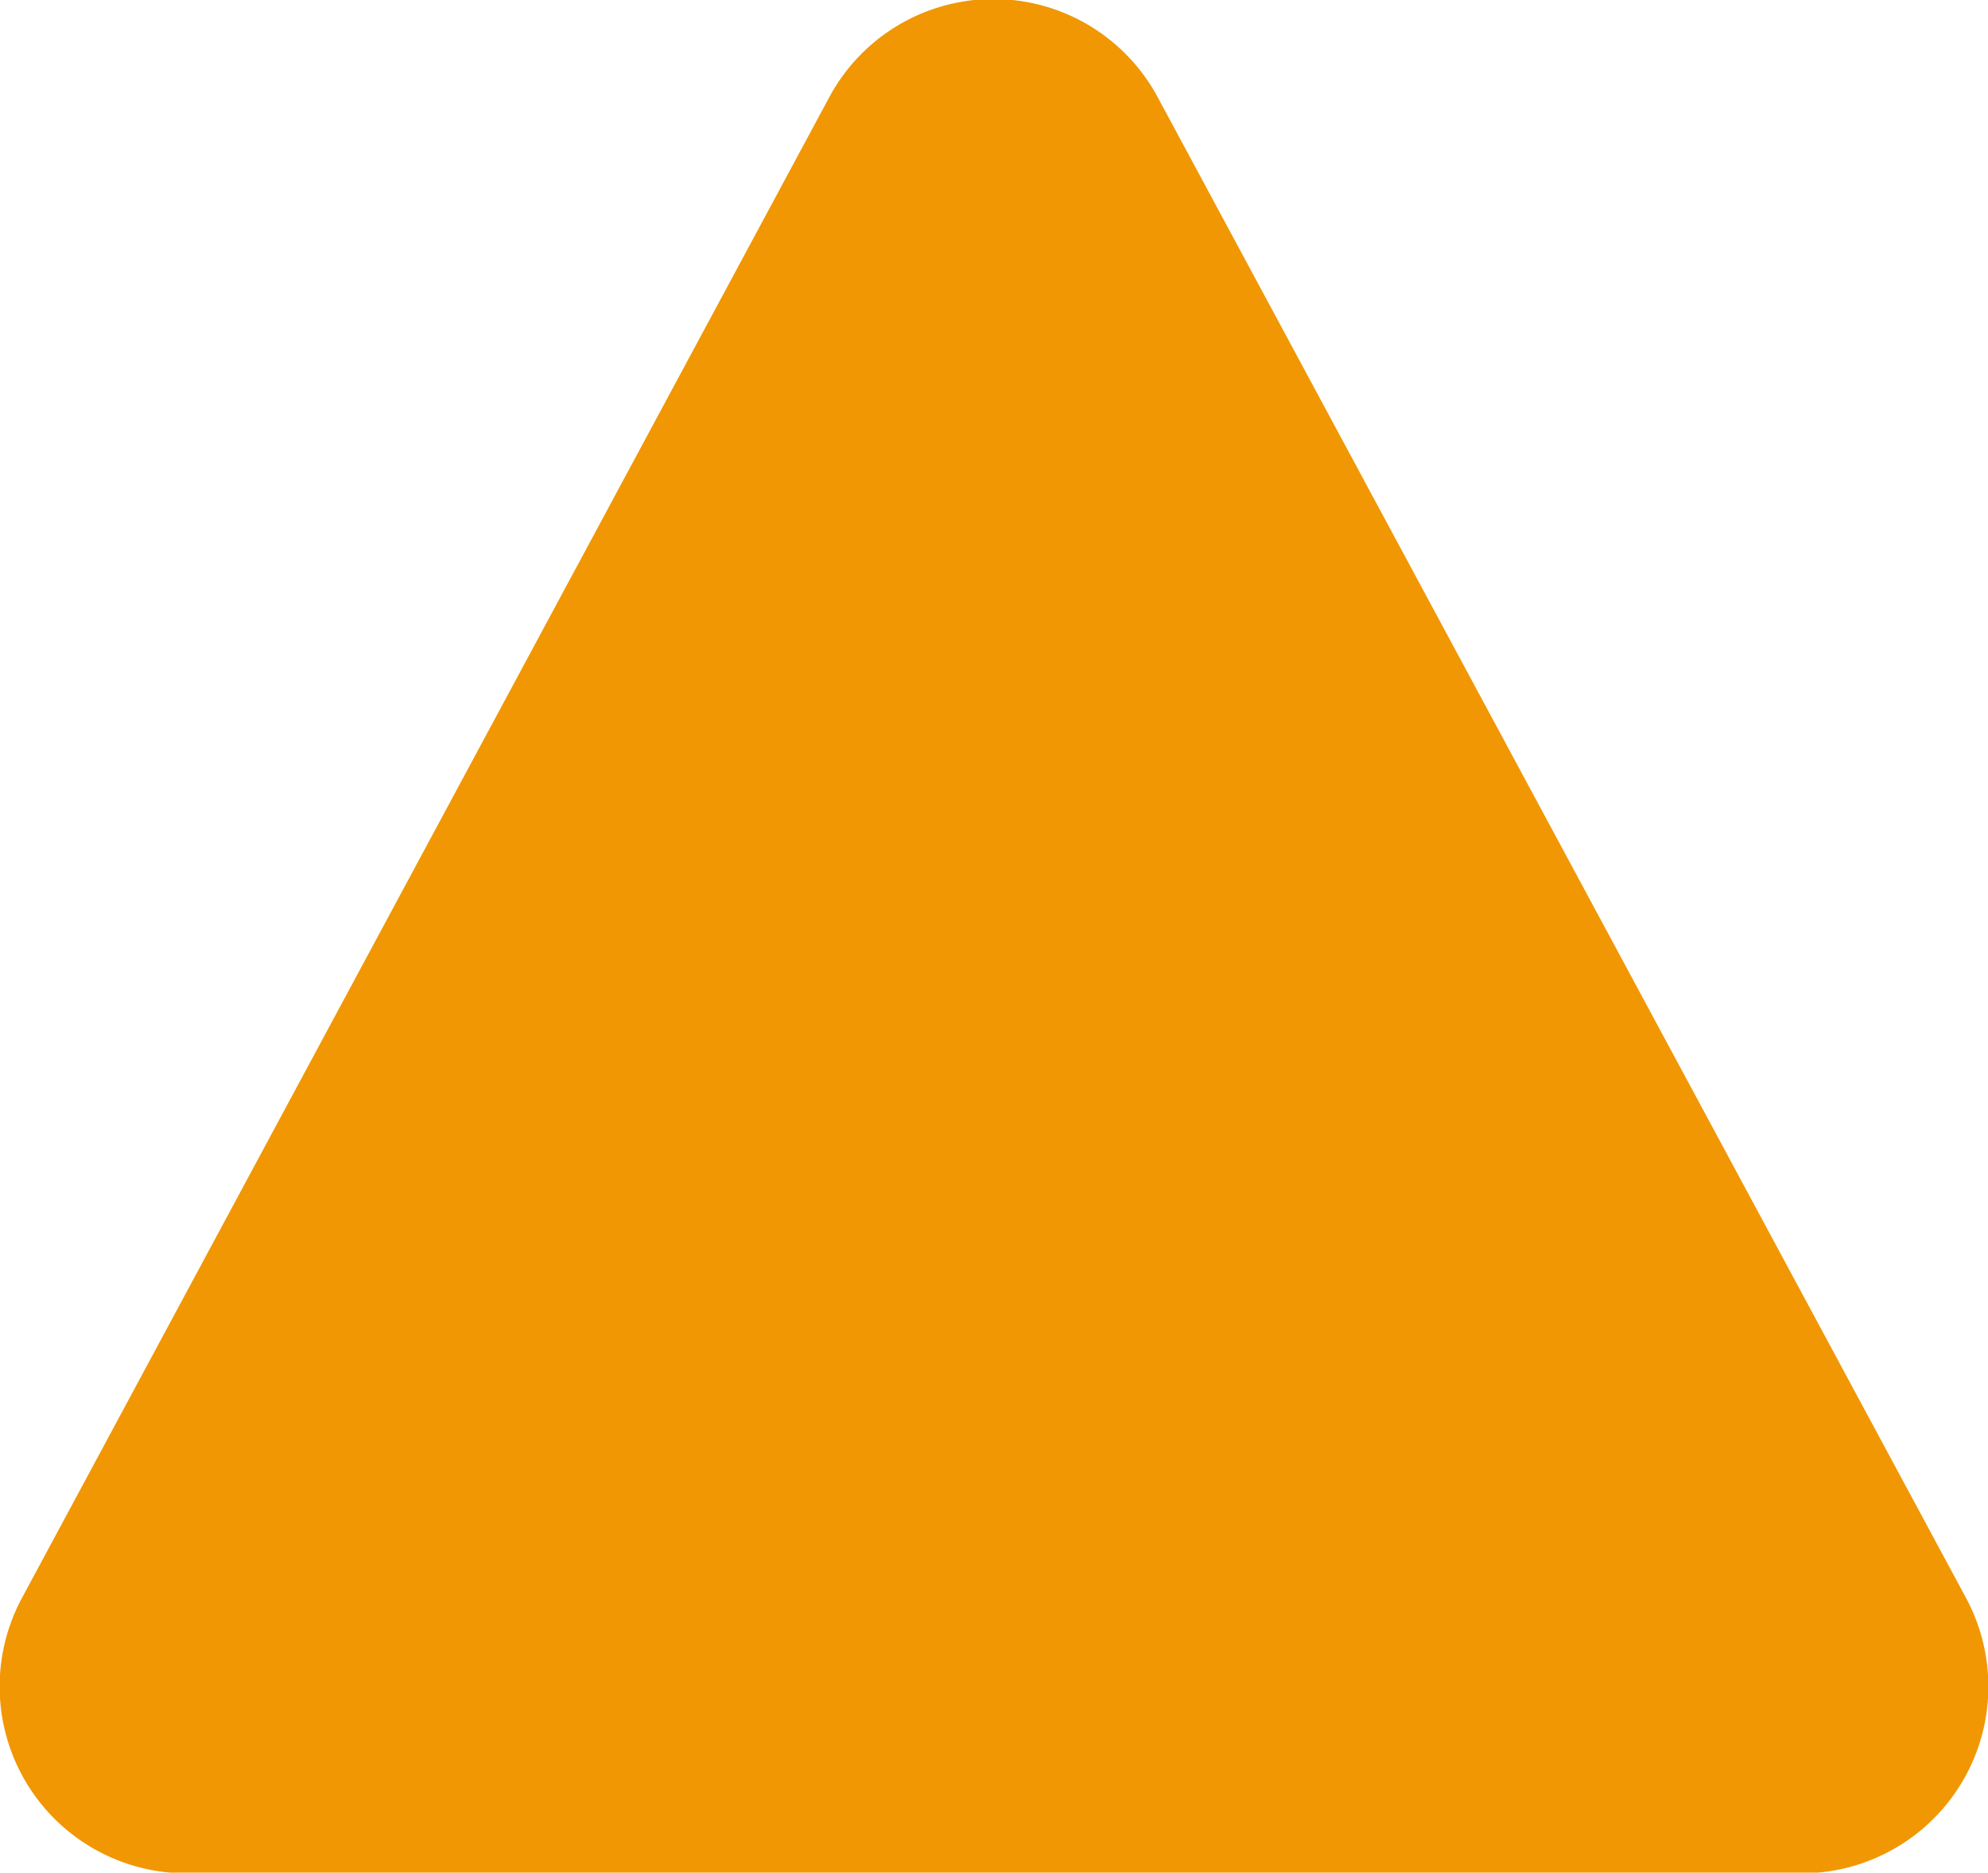
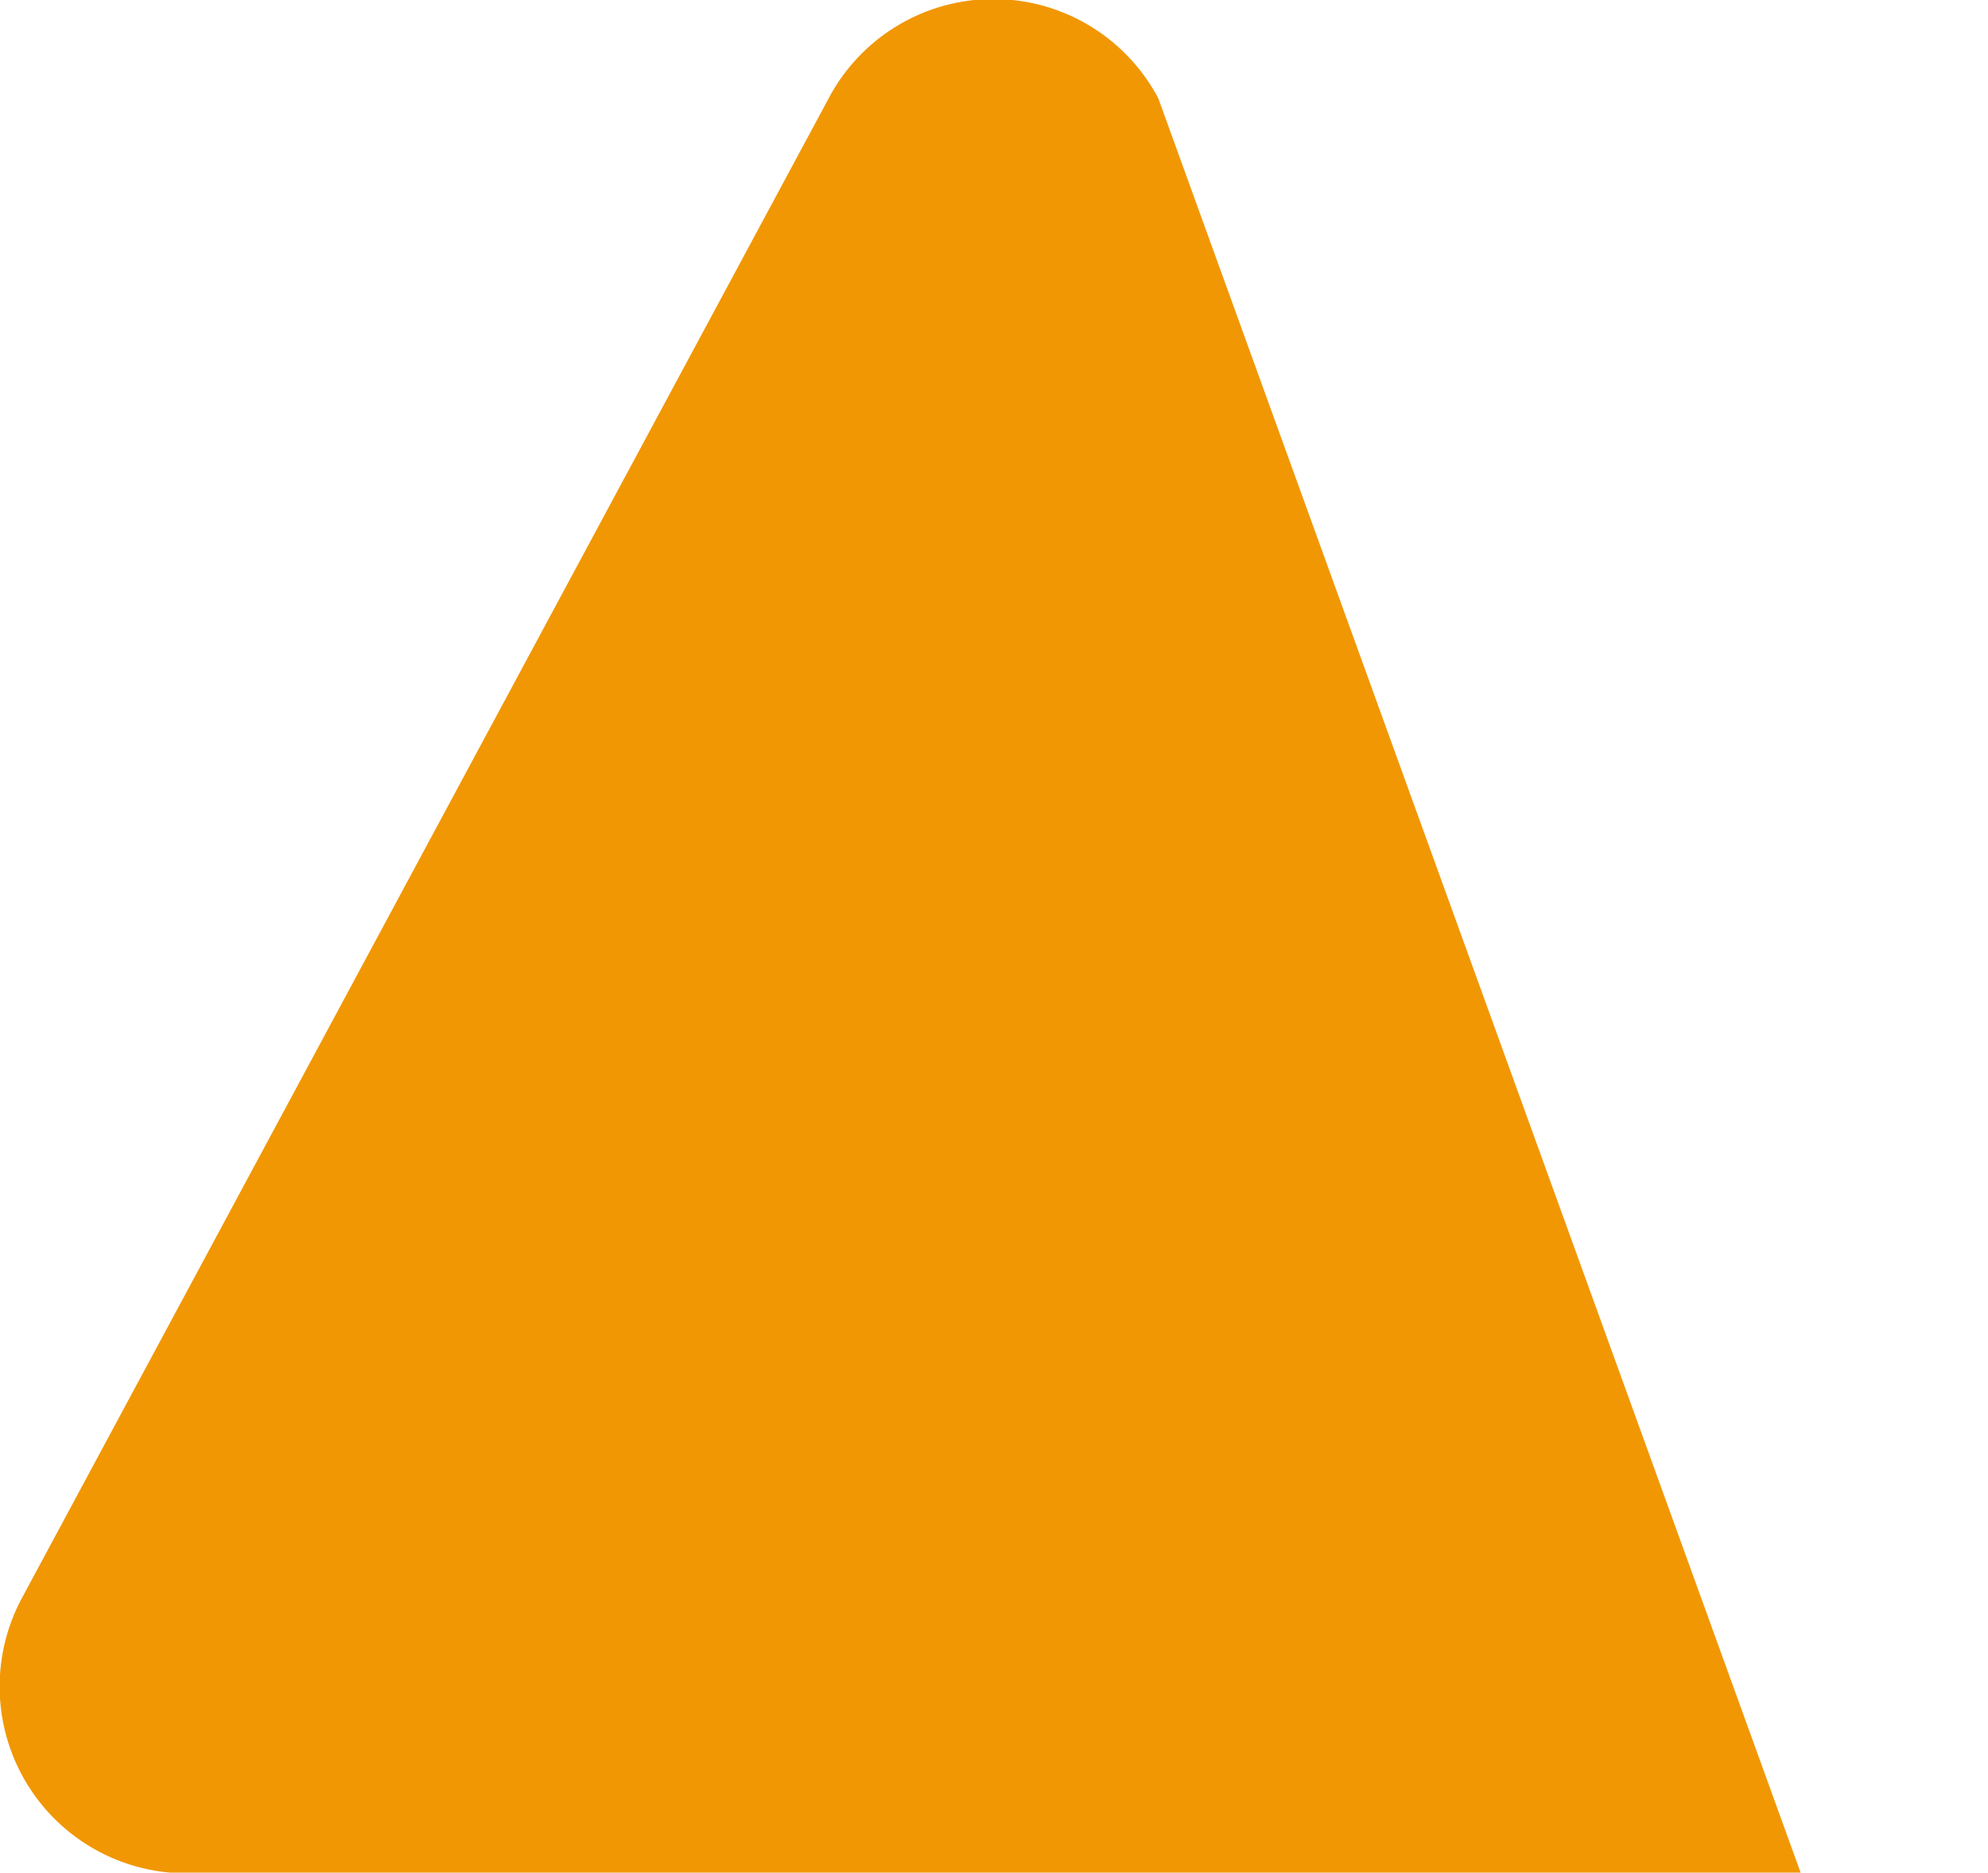
<svg xmlns="http://www.w3.org/2000/svg" viewBox="0 0 57.58 54.23">
  <defs>
    <style>.cls-1{fill:#f19703;}</style>
  </defs>
  <g id="レイヤー_2" data-name="レイヤー 2">
    <g id="レイヤー_1-2" data-name="レイヤー 1">
-       <path class="cls-1" d="M24,2.85.65,46.25a5.41,5.41,0,0,0,4.77,8H52.16a5.41,5.41,0,0,0,4.77-8L33.55,2.85A5.4,5.4,0,0,0,24,2.85Z" />
+       <path class="cls-1" d="M24,2.85.65,46.25a5.41,5.41,0,0,0,4.77,8H52.16L33.55,2.85A5.4,5.4,0,0,0,24,2.85Z" />
    </g>
  </g>
</svg>